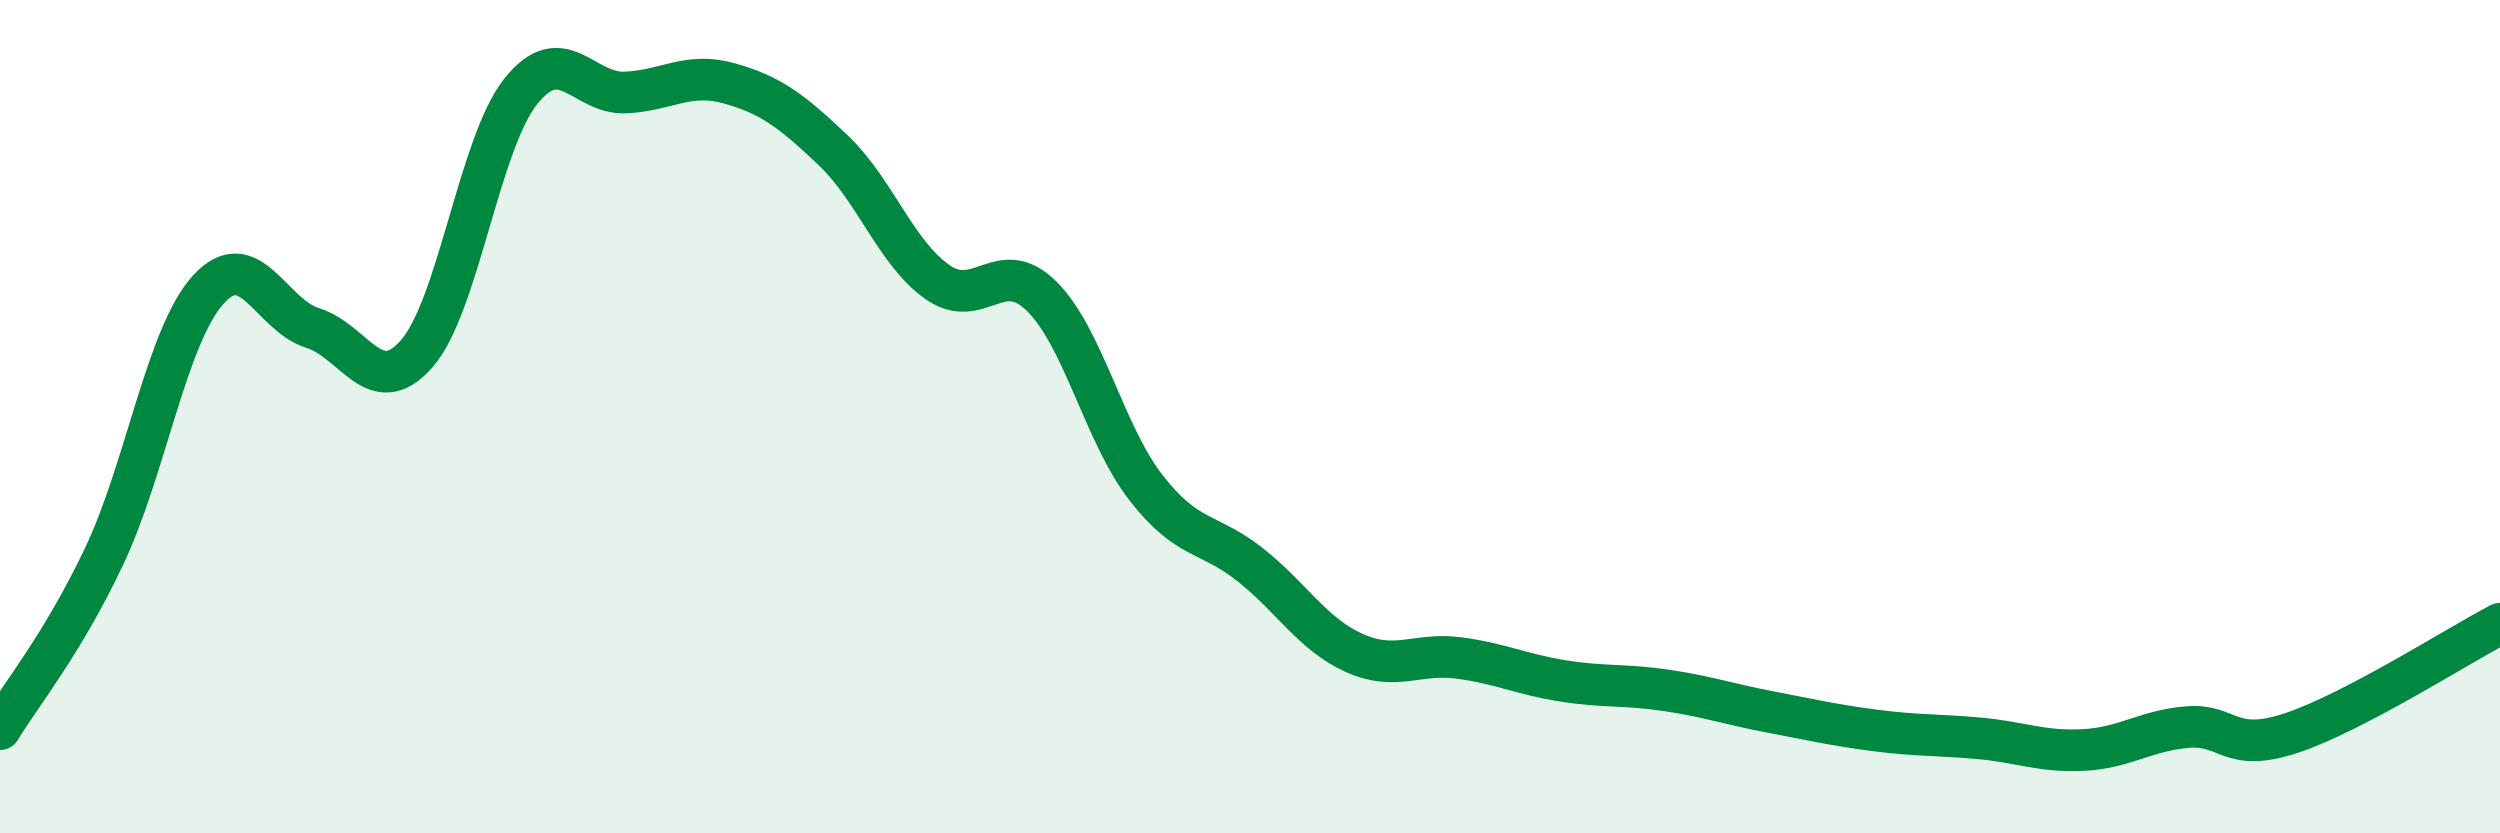
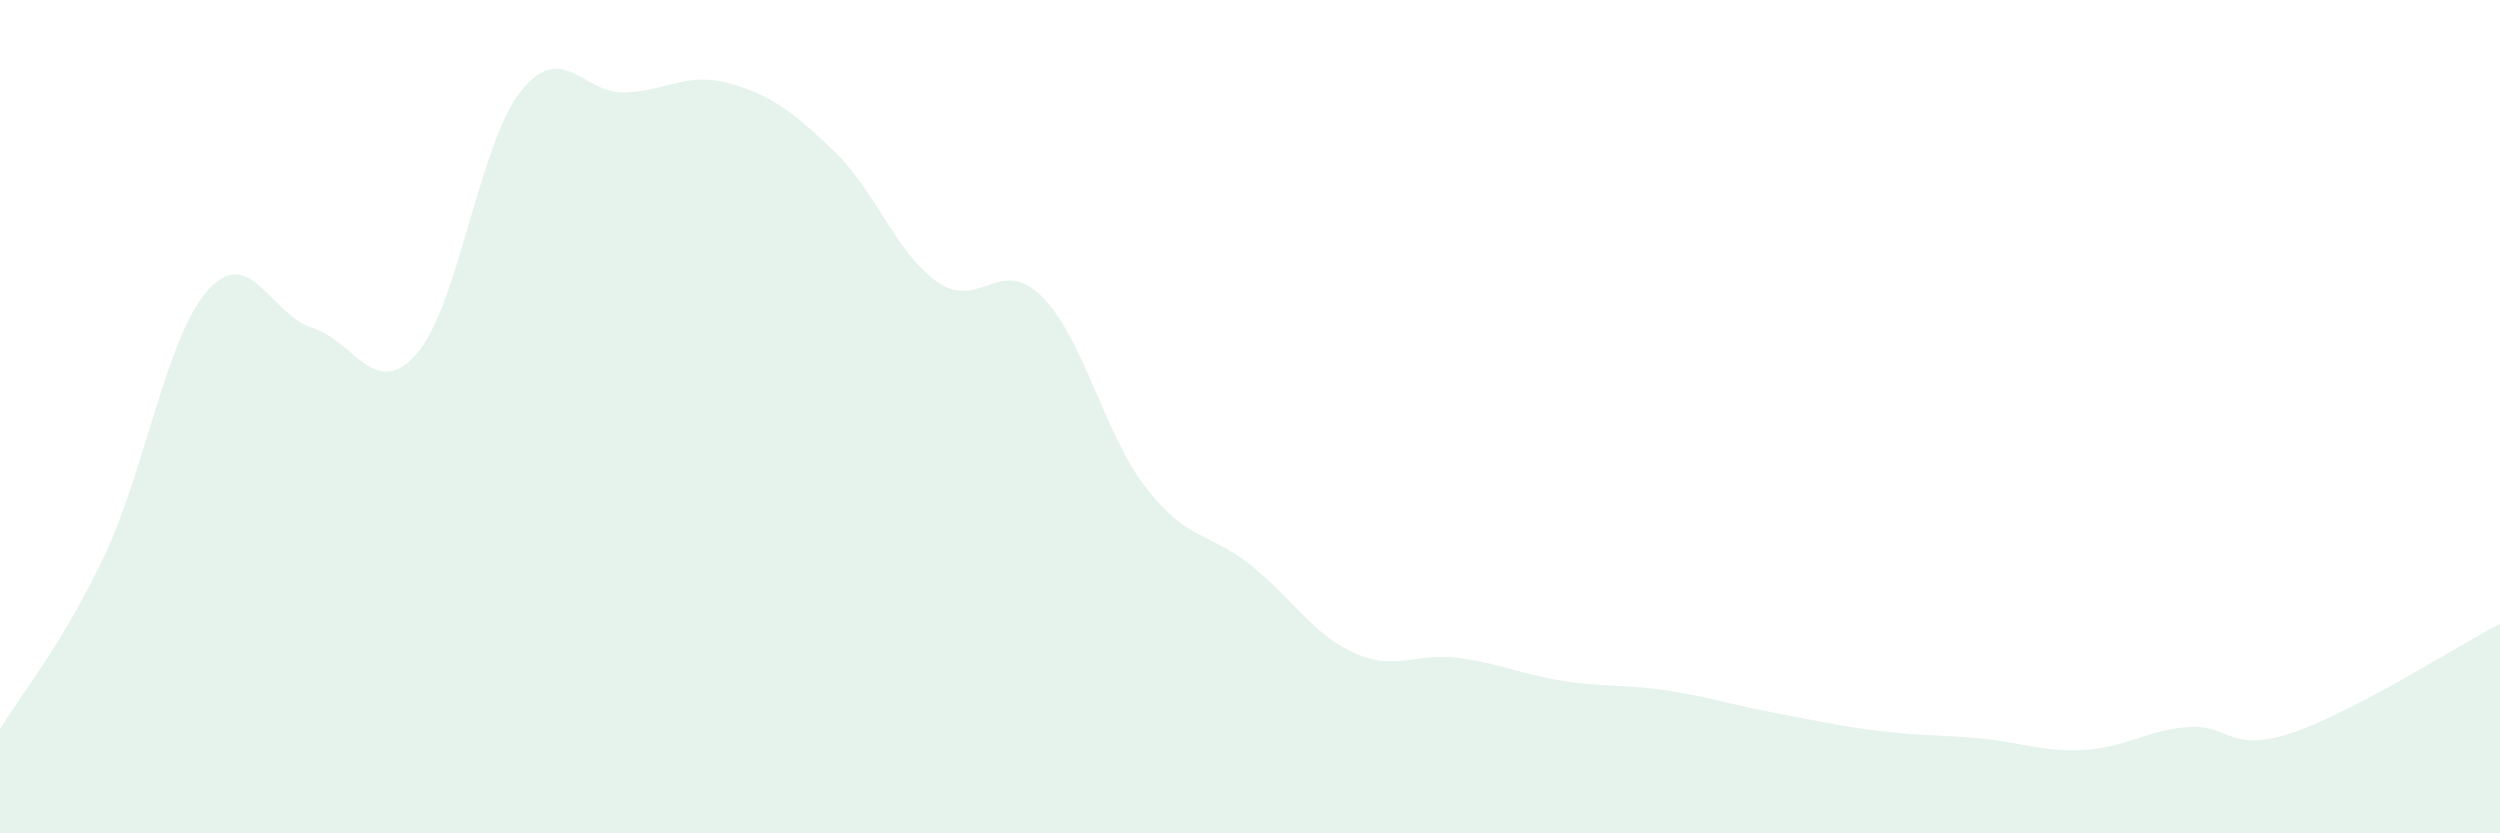
<svg xmlns="http://www.w3.org/2000/svg" width="60" height="20" viewBox="0 0 60 20">
  <path d="M 0,17.5 C 0.5,16.67 1.5,15.46 2.5,13.35 C 3.5,11.24 4,8.05 5,6.95 C 6,5.85 6.5,7.56 7.5,7.87 C 8.5,8.18 9,9.63 10,8.49 C 11,7.35 11.5,3.44 12.5,2.19 C 13.5,0.94 14,2.26 15,2.22 C 16,2.18 16.5,1.72 17.5,2 C 18.5,2.28 19,2.66 20,3.61 C 21,4.56 21.5,6.07 22.5,6.77 C 23.5,7.47 24,6.12 25,7.11 C 26,8.1 26.5,10.41 27.5,11.7 C 28.5,12.99 29,12.76 30,13.55 C 31,14.34 31.5,15.22 32.5,15.67 C 33.5,16.12 34,15.66 35,15.79 C 36,15.92 36.5,16.18 37.5,16.34 C 38.5,16.5 39,16.42 40,16.57 C 41,16.72 41.5,16.9 42.5,17.09 C 43.5,17.28 44,17.4 45,17.53 C 46,17.66 46.5,17.63 47.5,17.72 C 48.5,17.81 49,18.05 50,18 C 51,17.95 51.5,17.53 52.5,17.45 C 53.5,17.37 53.5,18.09 55,17.59 C 56.5,17.09 59,15.49 60,14.97L60 20L0 20Z" fill="#008740" opacity="0.1" stroke-linecap="round" stroke-linejoin="round" />
-   <path d="M 0,17.5 C 0.5,16.67 1.5,15.46 2.5,13.35 C 3.5,11.24 4,8.05 5,6.95 C 6,5.85 6.5,7.56 7.5,7.87 C 8.5,8.18 9,9.63 10,8.49 C 11,7.35 11.5,3.44 12.5,2.19 C 13.5,0.94 14,2.26 15,2.22 C 16,2.18 16.5,1.72 17.5,2 C 18.5,2.28 19,2.66 20,3.61 C 21,4.56 21.5,6.07 22.5,6.77 C 23.5,7.47 24,6.12 25,7.11 C 26,8.1 26.5,10.41 27.5,11.7 C 28.5,12.99 29,12.76 30,13.55 C 31,14.34 31.5,15.22 32.5,15.67 C 33.5,16.12 34,15.66 35,15.79 C 36,15.92 36.5,16.18 37.5,16.34 C 38.5,16.5 39,16.42 40,16.57 C 41,16.72 41.5,16.9 42.5,17.09 C 43.5,17.28 44,17.4 45,17.53 C 46,17.66 46.5,17.63 47.5,17.72 C 48.5,17.81 49,18.05 50,18 C 51,17.95 51.5,17.53 52.5,17.45 C 53.5,17.37 53.5,18.09 55,17.59 C 56.5,17.09 59,15.49 60,14.97" stroke="#008740" stroke-width="1" fill="none" stroke-linecap="round" stroke-linejoin="round" />
</svg>